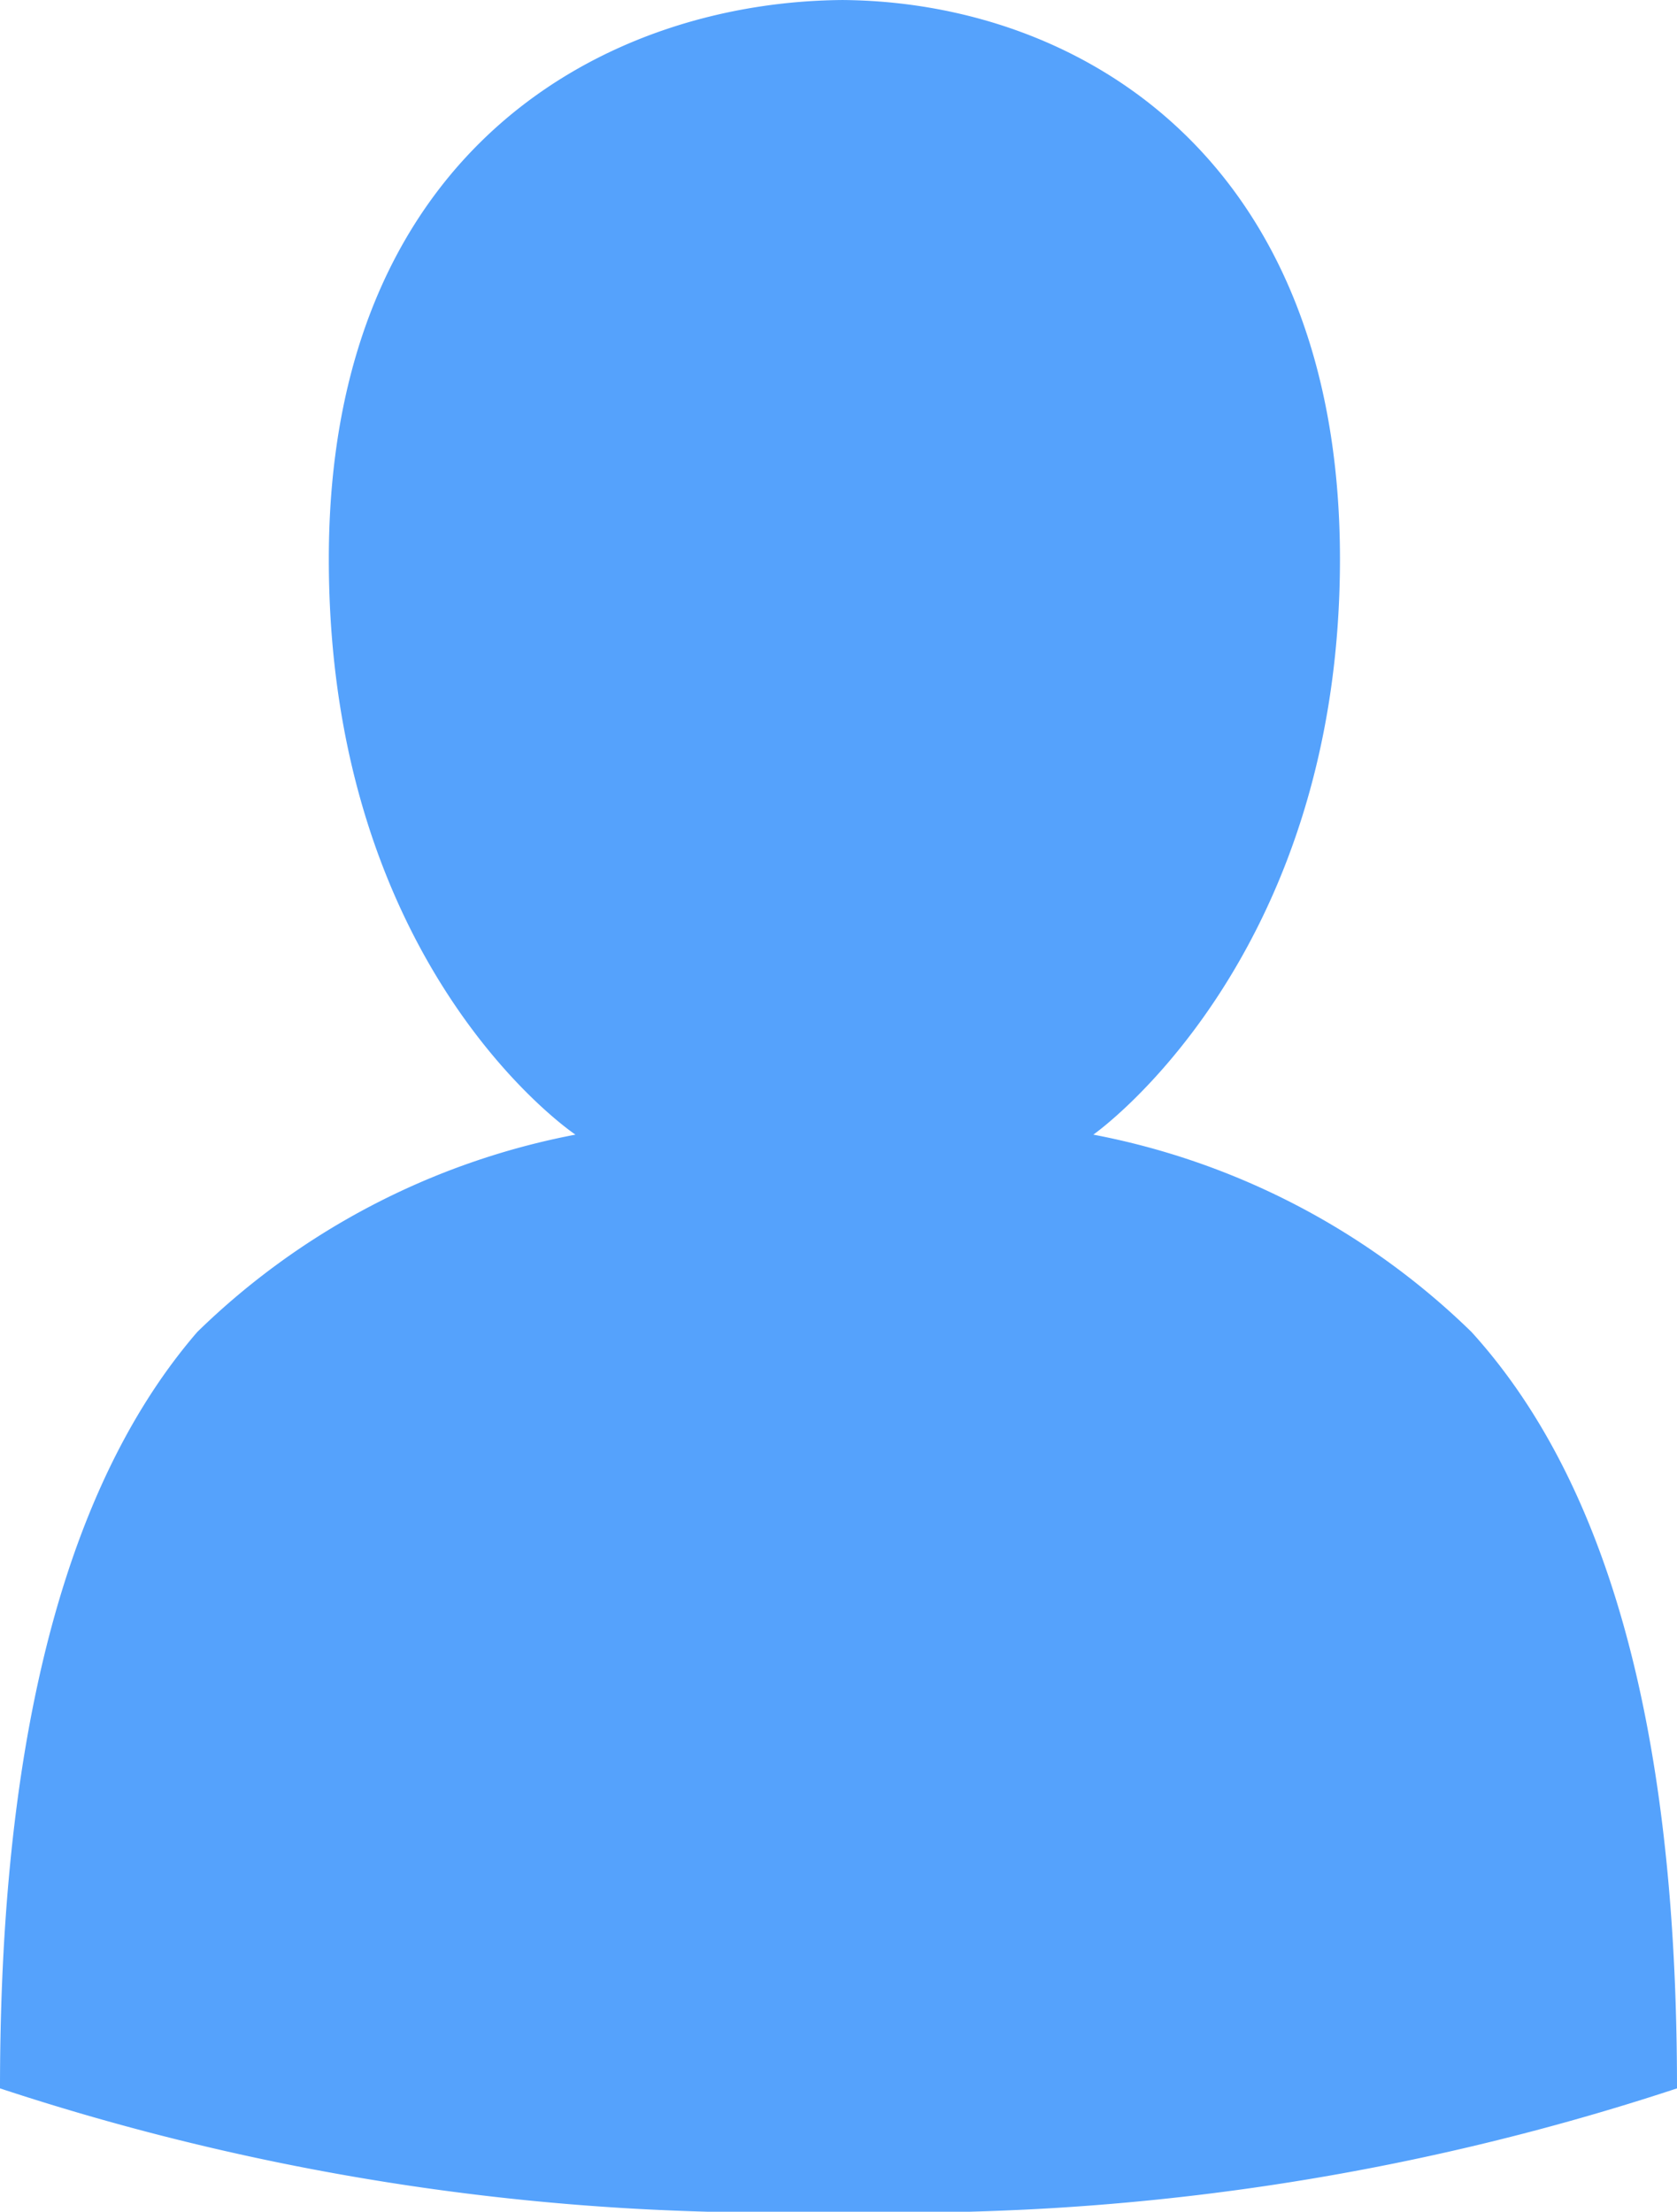
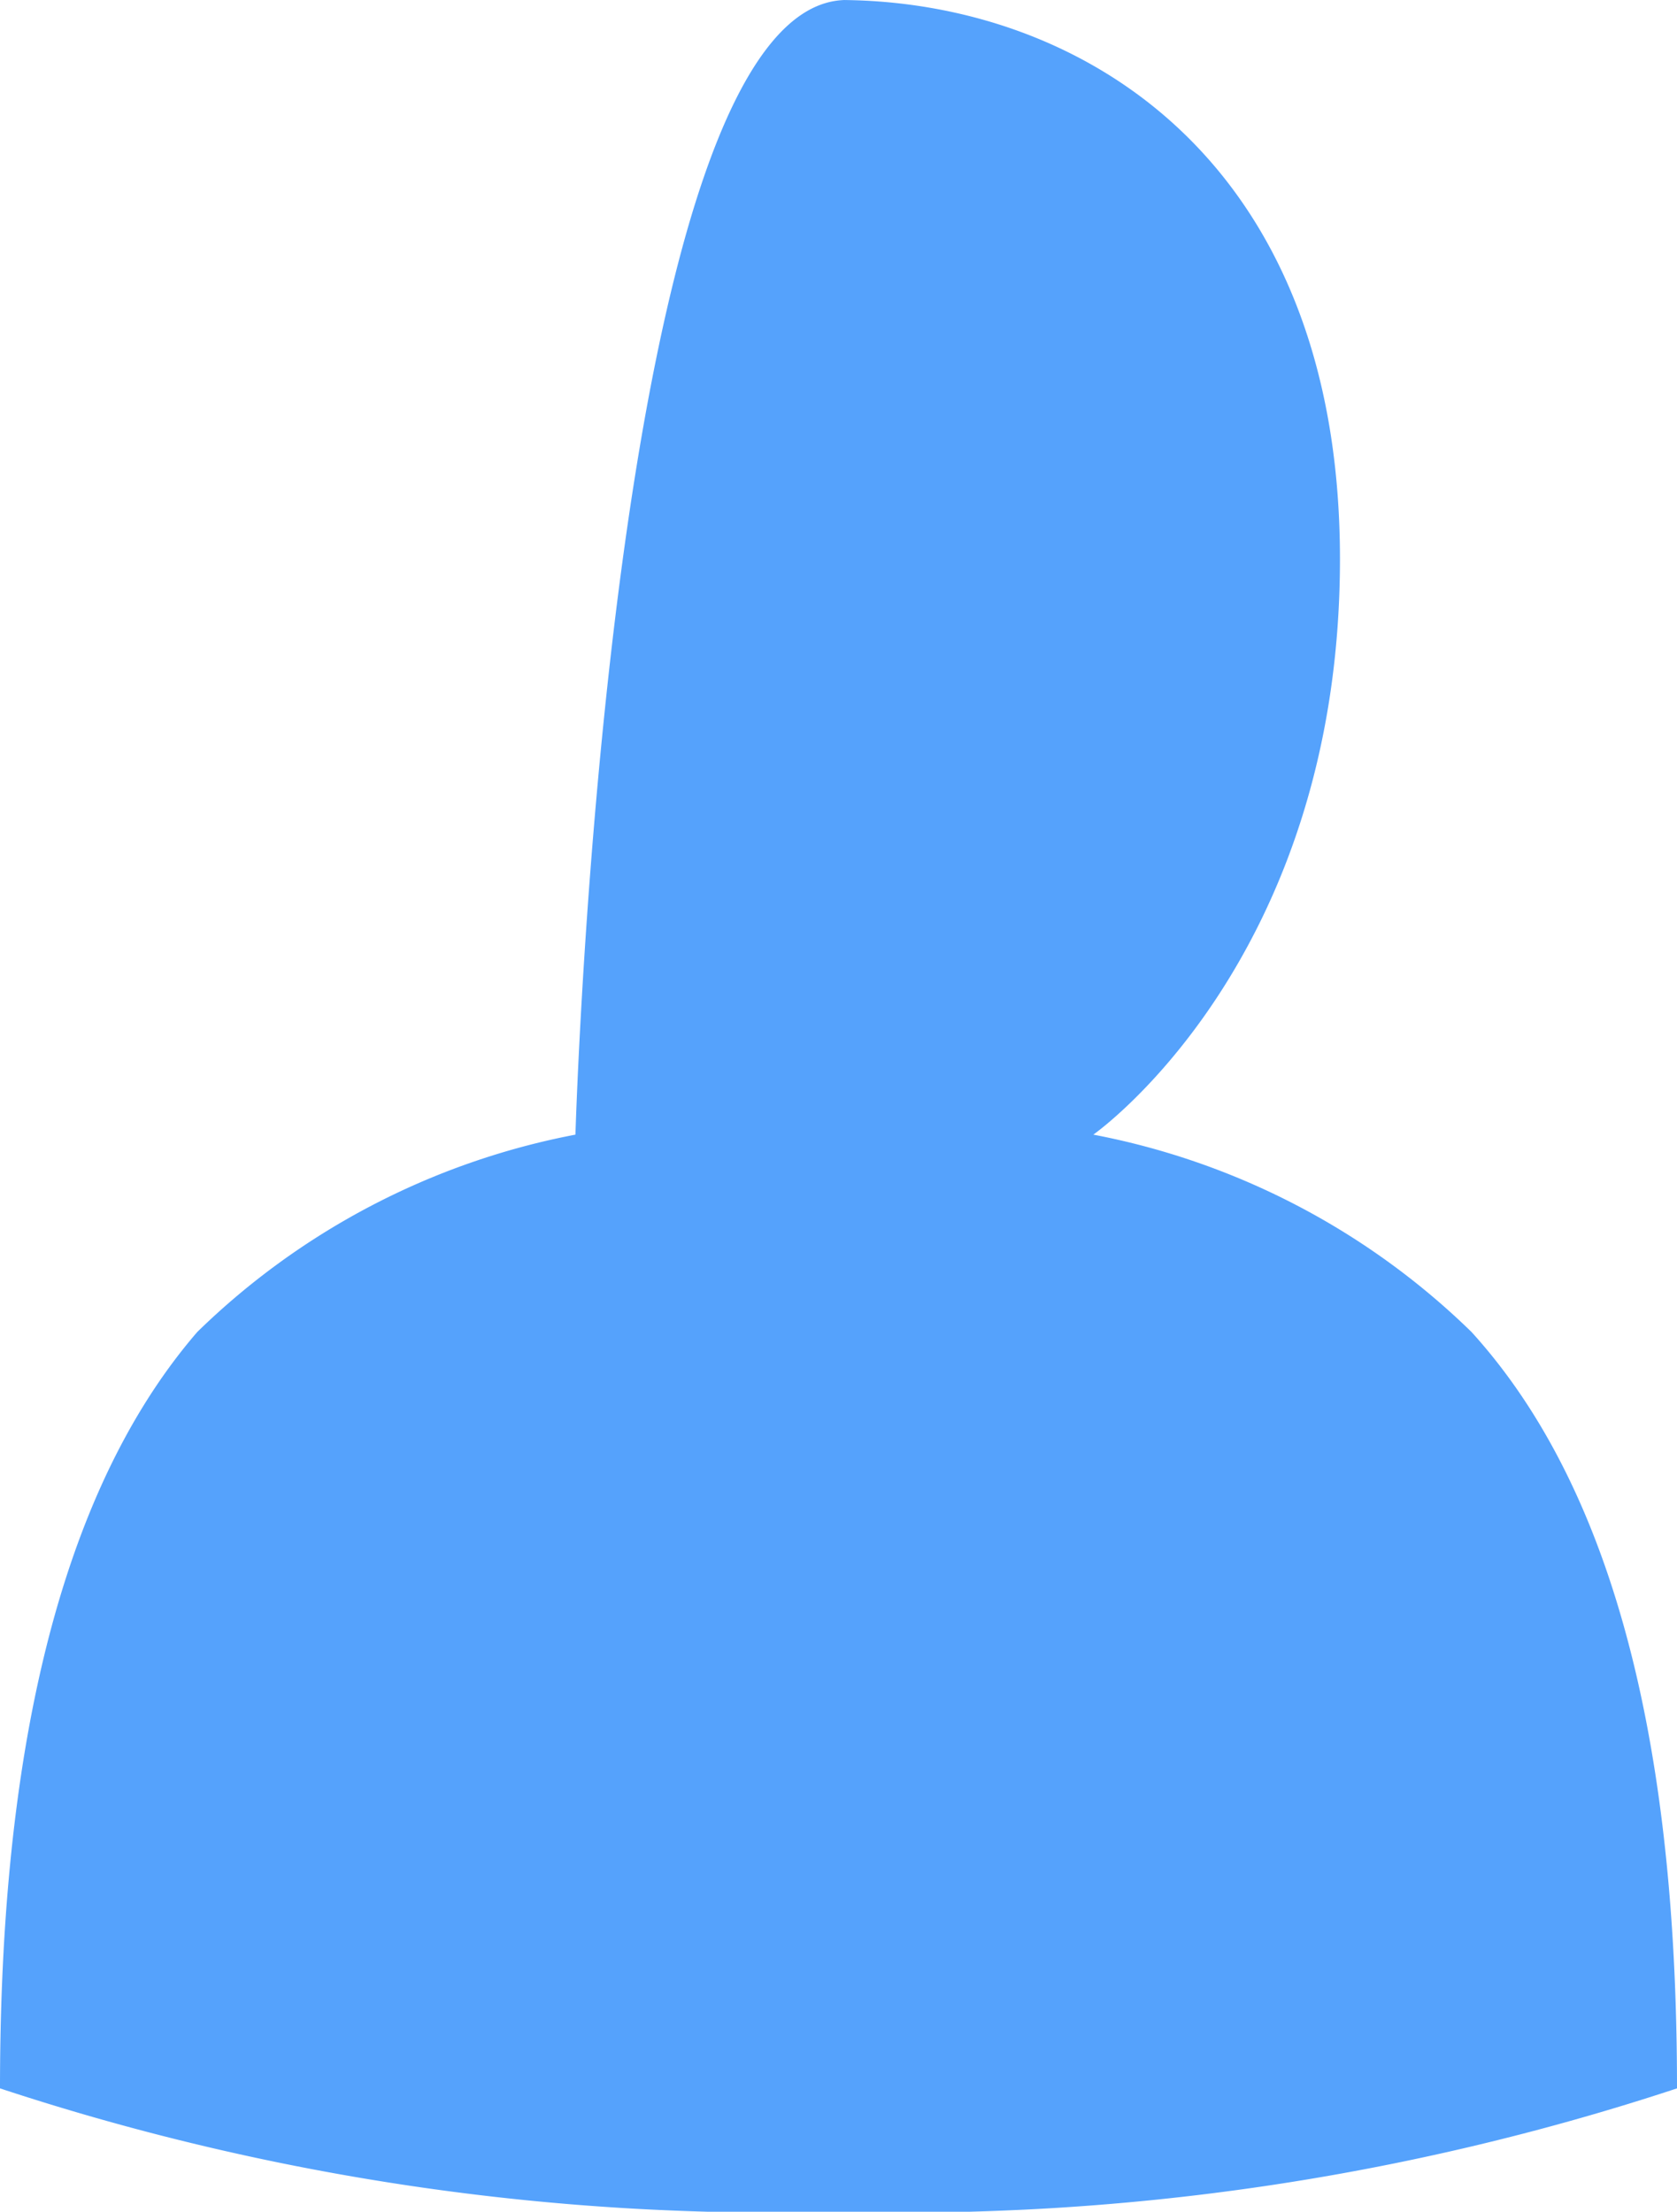
<svg xmlns="http://www.w3.org/2000/svg" width="20.4" height="26.9">
-   <path d="M10.2 0c2.9 0 6.1 1.9 6.1 6.8s-3 7-3 7a9 9 0 014.6 2.4c2 2.2 2.5 5.8 2.5 9.2a30 30 0 01-10.2 1.5A30 30 0 010 25.4c0-3.4.5-7 2.4-9.2A9 9 0 017 13.8s-3-2-3-7S7.4 0 10.3 0z" fill="#55a2fc" />
+   <path d="M10.2 0c2.9 0 6.1 1.9 6.1 6.8s-3 7-3 7a9 9 0 014.6 2.4c2 2.2 2.5 5.8 2.5 9.2a30 30 0 01-10.2 1.5A30 30 0 010 25.4c0-3.4.5-7 2.4-9.2A9 9 0 017 13.8S7.4 0 10.3 0z" fill="#55a2fc" />
</svg>